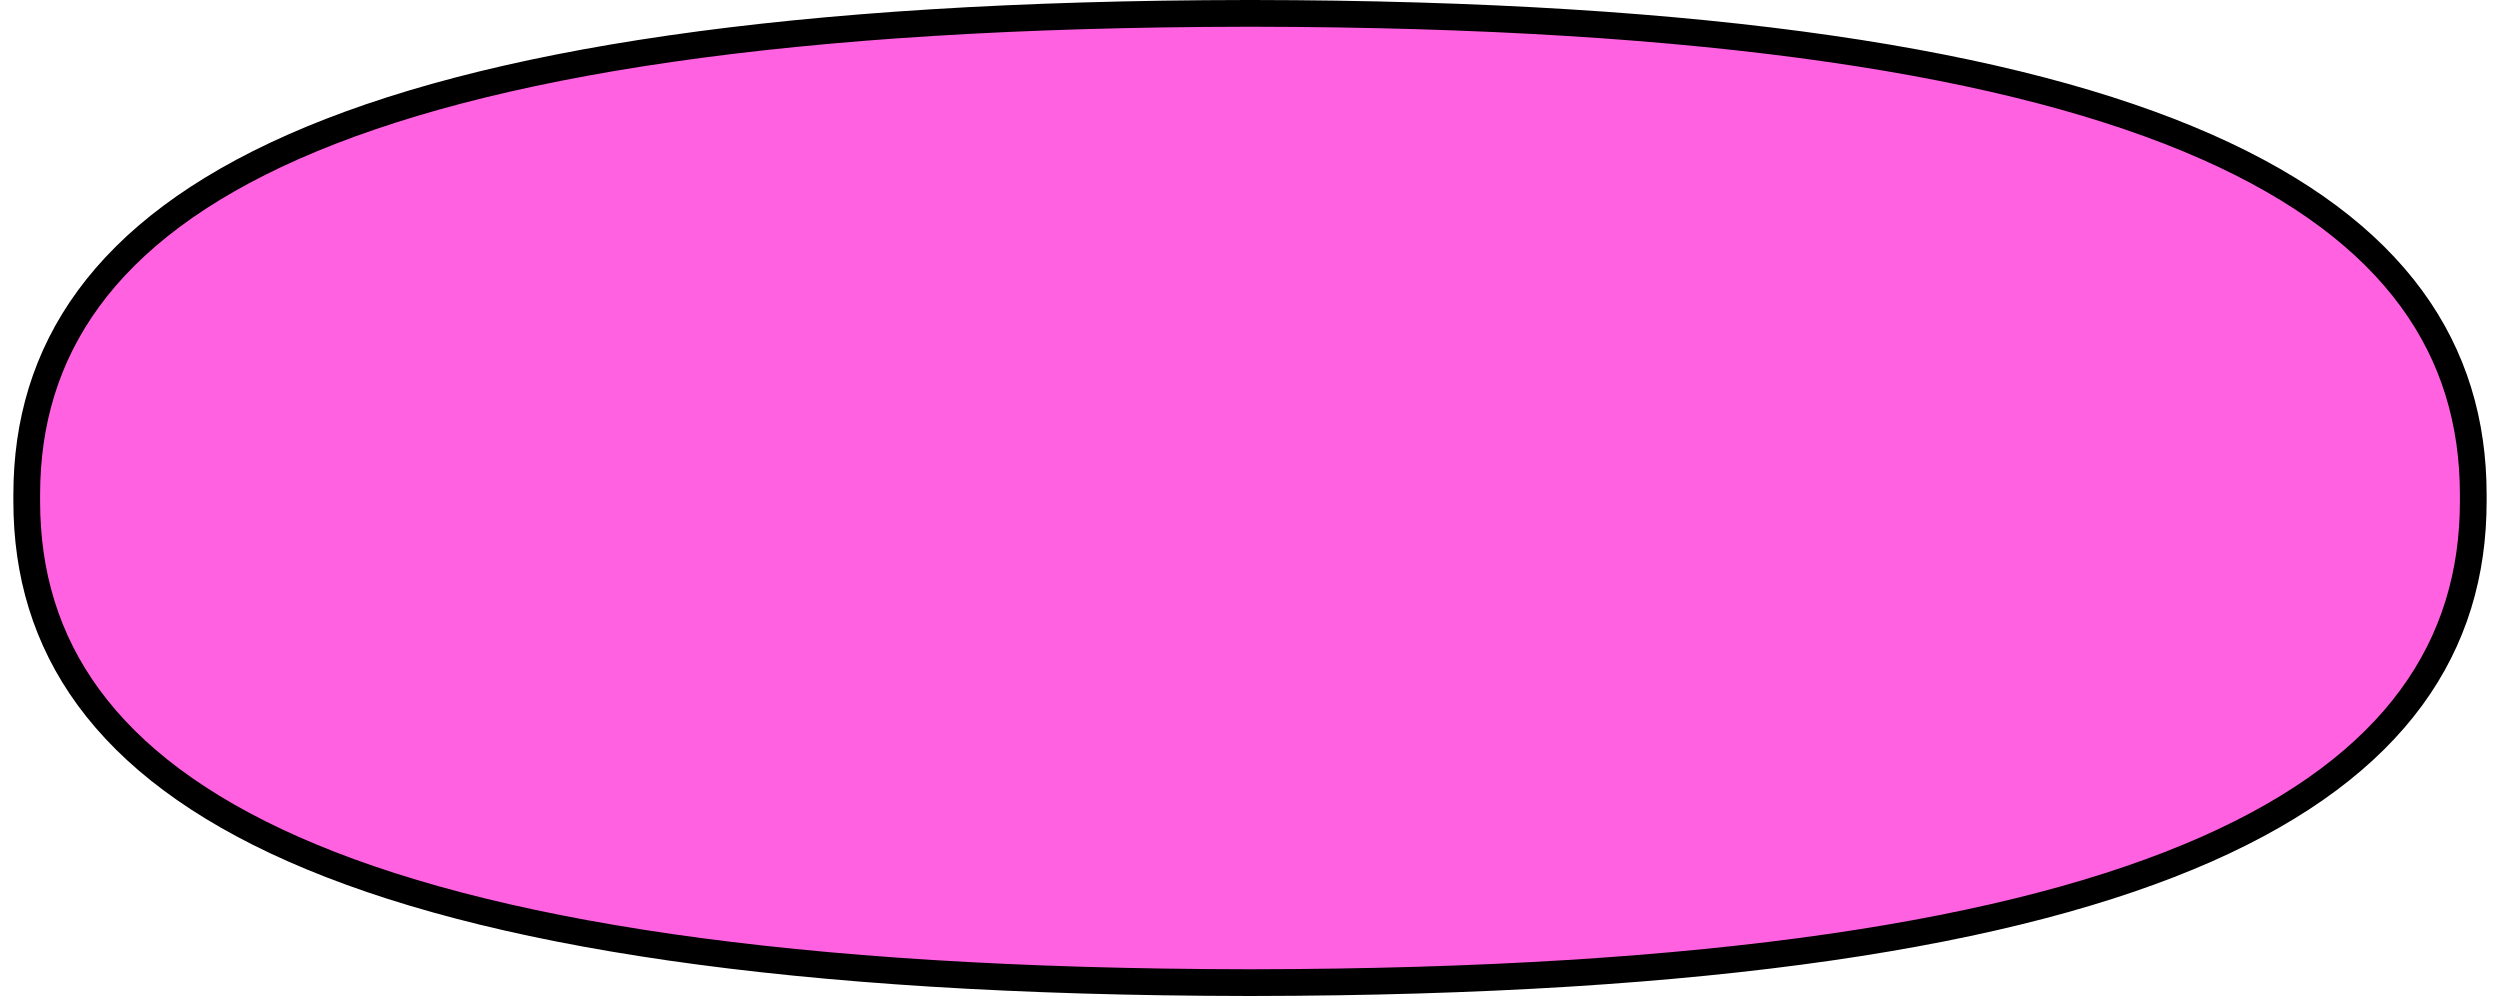
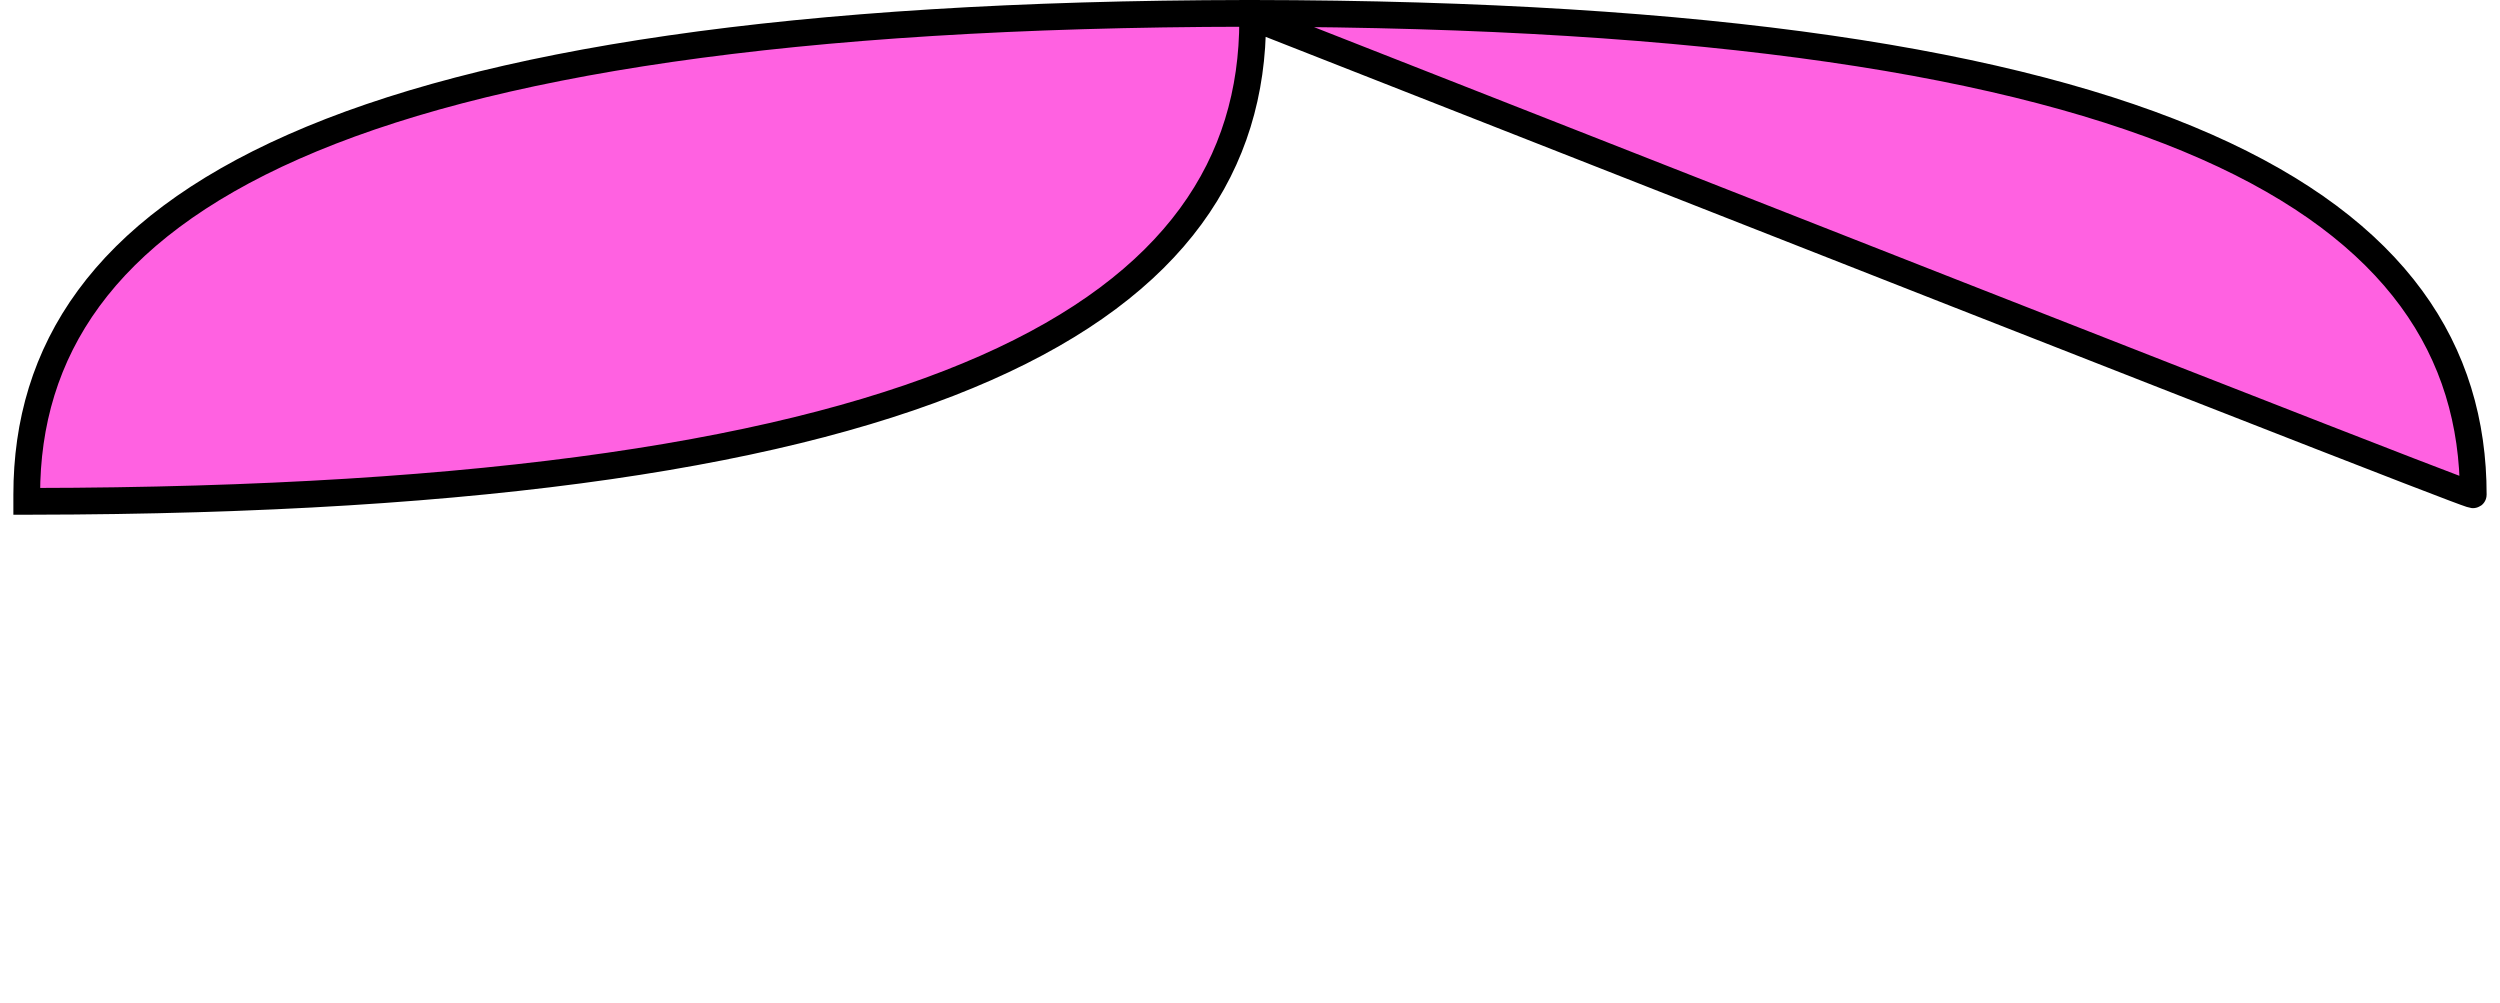
<svg xmlns="http://www.w3.org/2000/svg" id="Layer_1" x="0px" y="0px" viewBox="0 0 187 75" style="enable-background:new 0 0 187 75;" xml:space="preserve">
  <style type="text/css"> .st0{fill:#FF61E1;stroke:#000000;stroke-width:2;stroke-miterlimit:10;} </style>
-   <path class="st0" d="M185,37c0-21.5-22.8-35.9-91.3-36c-0.1,0-0.1,0-0.2,0c-0.1,0-0.1,0-0.2,0C24.8,1.1,2,15.5,2,37 c0,0.1,0,0.2,0,0.2c0,0.1,0,0.2,0,0.3c0,21.5,22.8,35.9,91.3,36c0.1,0,0.1,0,0.2,0c0.1,0,0.1,0,0.2,0c68.5-0.1,91.3-14.5,91.3-36 c0-0.1,0-0.2,0-0.2C185,37.2,185,37.1,185,37z" />
+   <path class="st0" d="M185,37c0-21.5-22.8-35.9-91.3-36c-0.1,0-0.1,0-0.2,0c-0.1,0-0.1,0-0.2,0C24.8,1.1,2,15.5,2,37 c0,0.1,0,0.2,0,0.2c0,0.1,0,0.2,0,0.3c0.1,0,0.1,0,0.2,0c0.1,0,0.1,0,0.2,0c68.5-0.1,91.3-14.5,91.3-36 c0-0.1,0-0.2,0-0.2C185,37.2,185,37.1,185,37z" />
</svg>